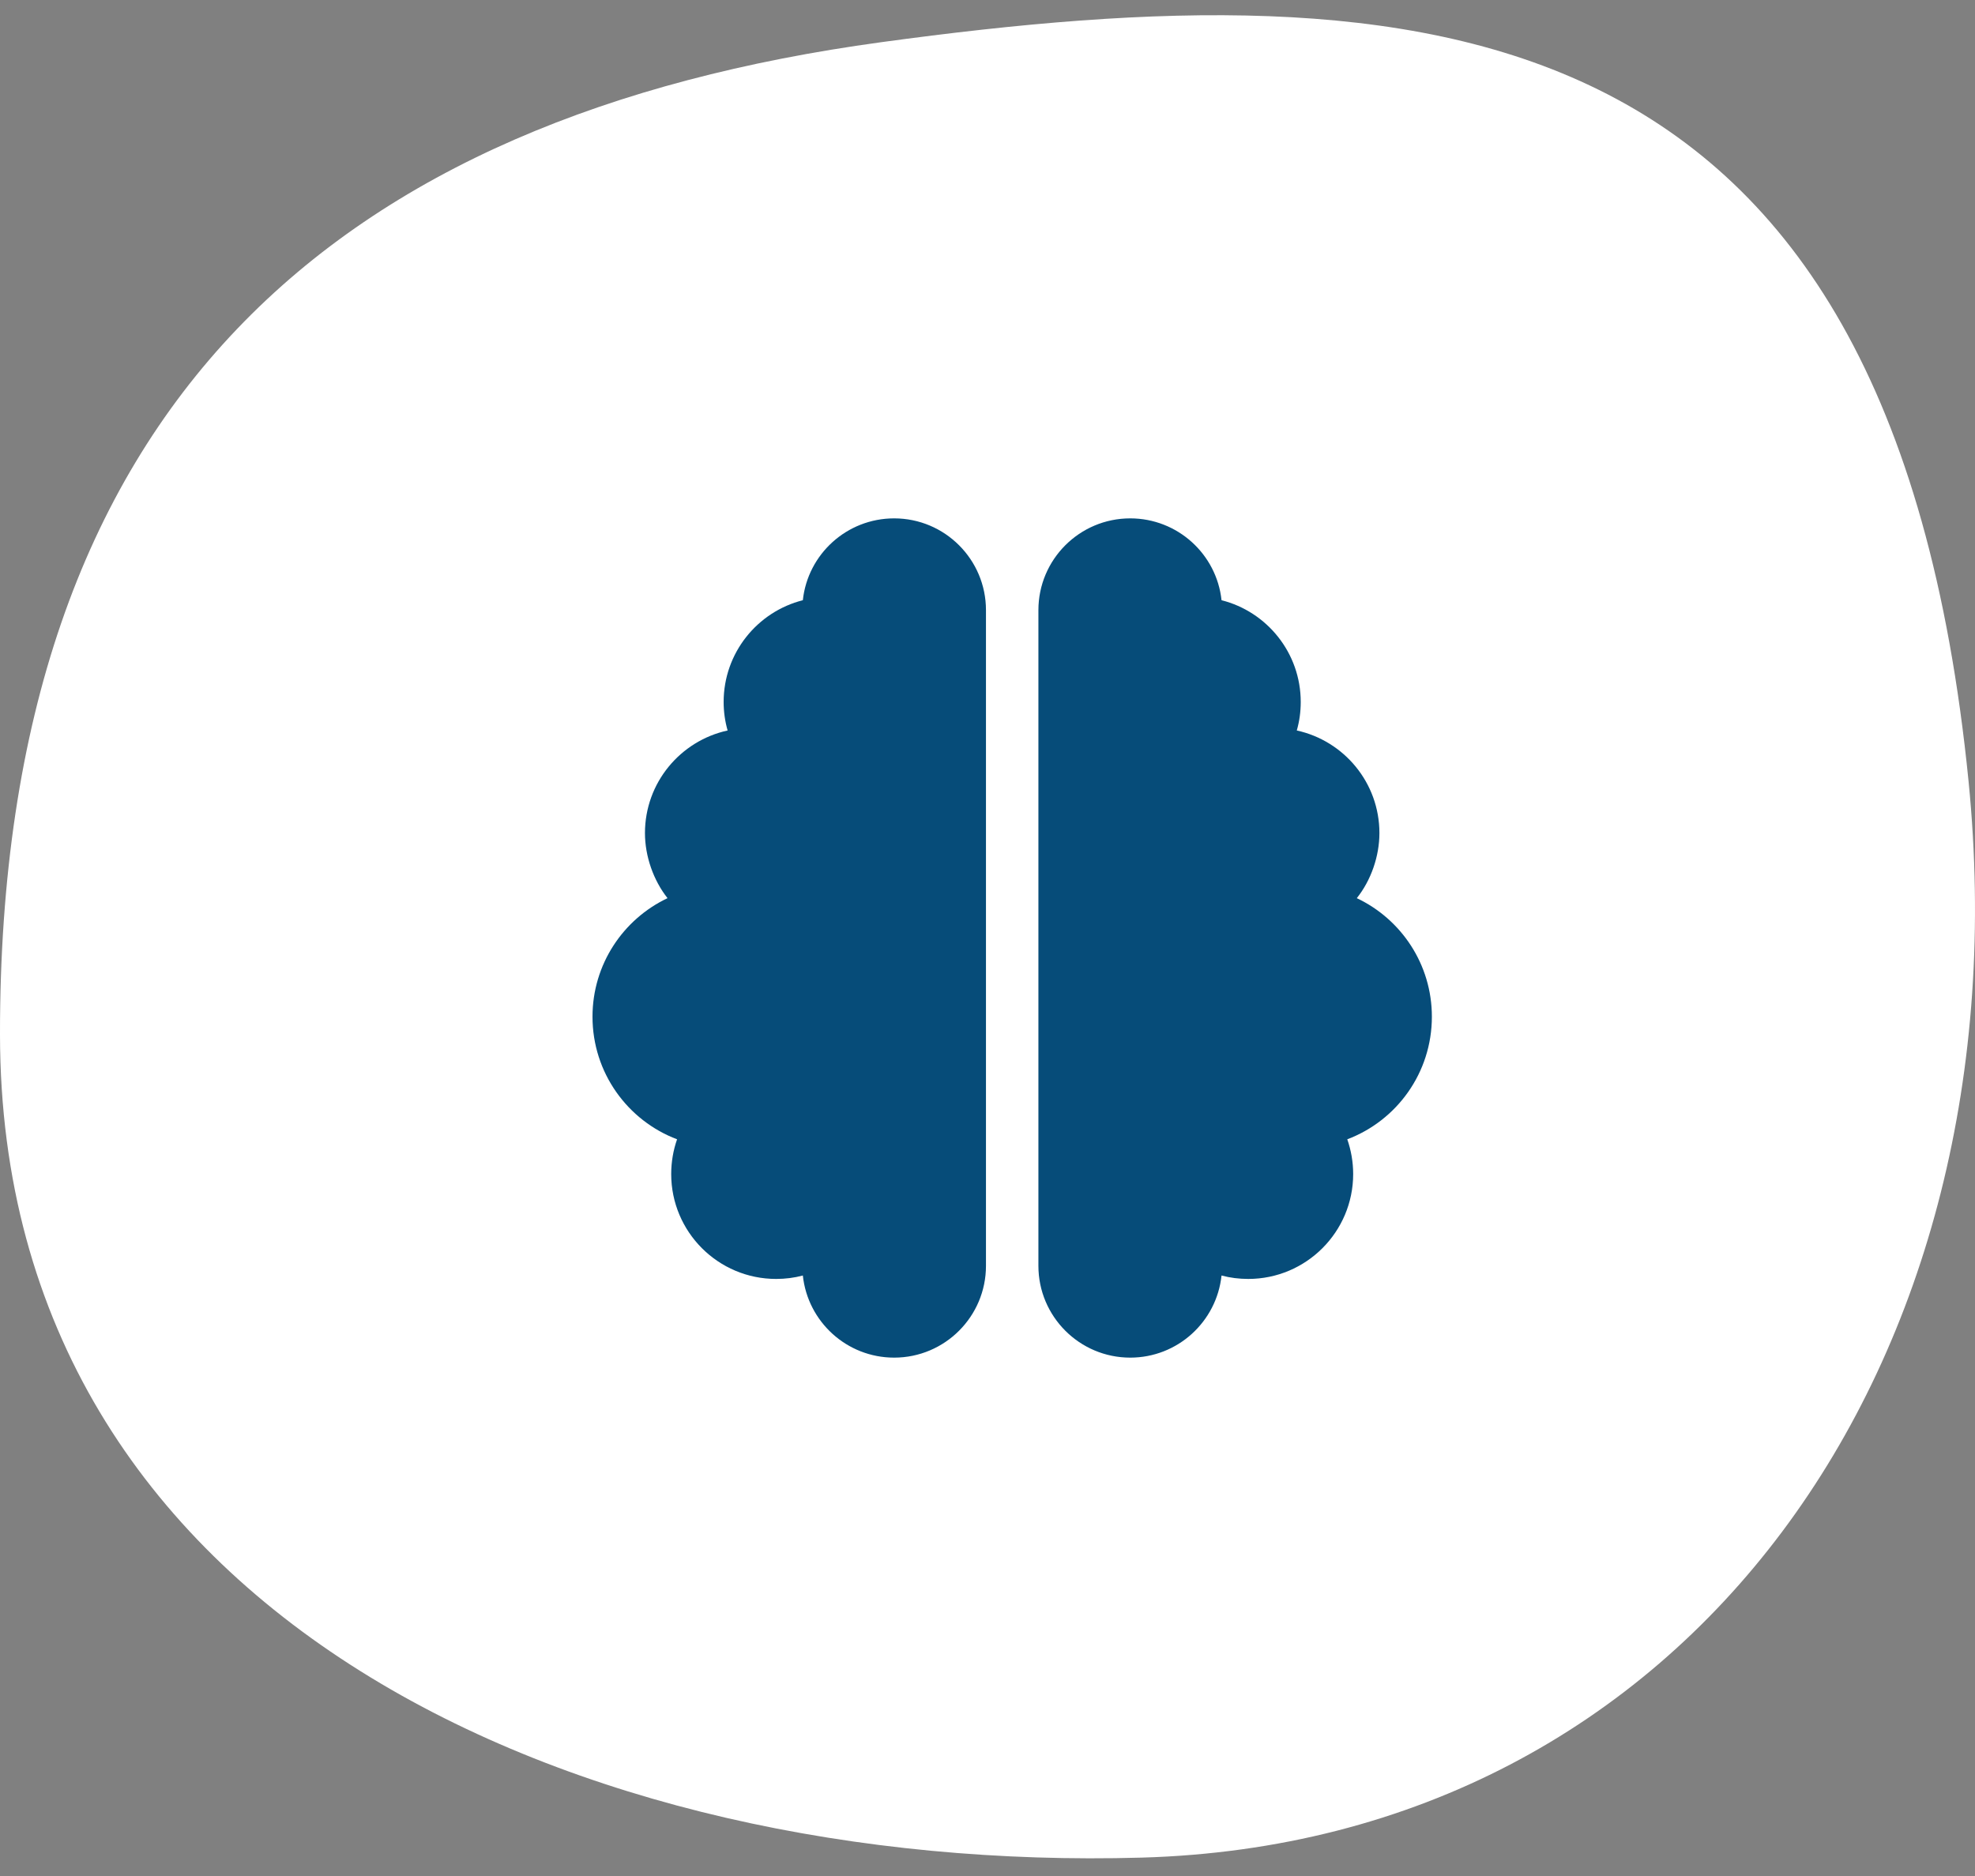
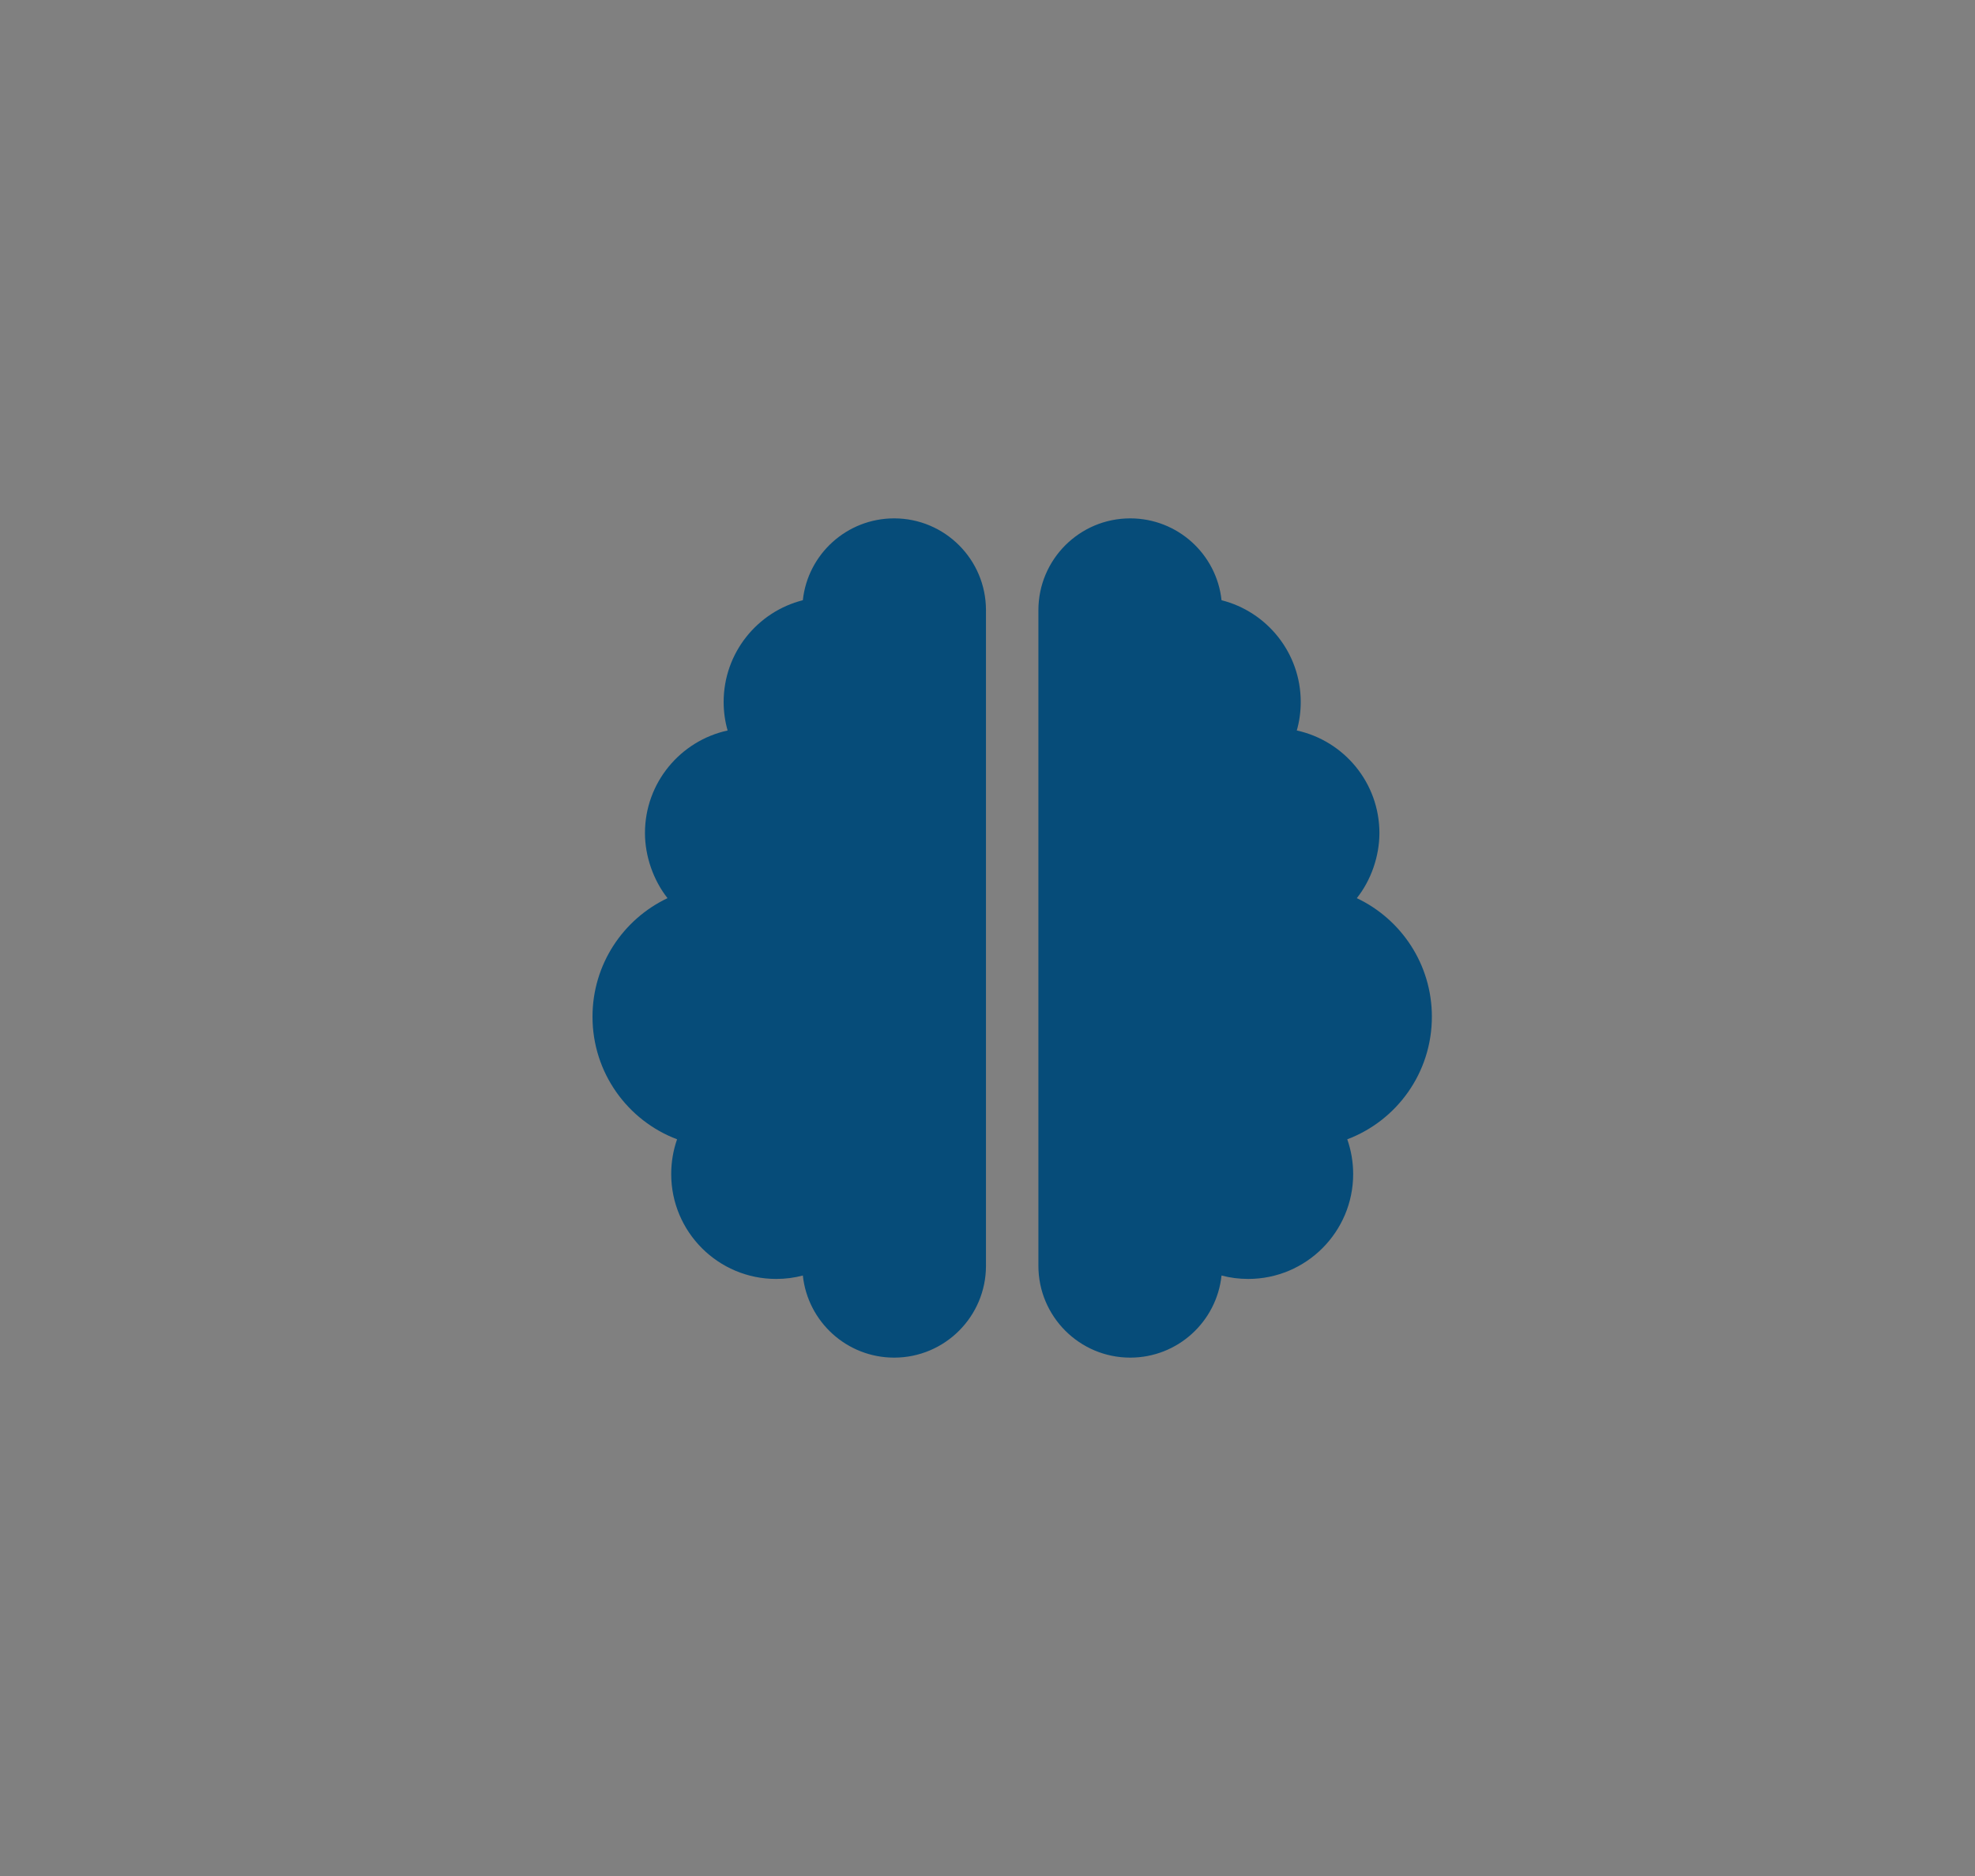
<svg xmlns="http://www.w3.org/2000/svg" width="80" height="76" viewBox="0 0 80 76" fill="none">
  <rect x="0" y="0" width="80" height="76" fill="#808080" stroke="none" />
-   <path fill-rule="evenodd" clip-rule="evenodd" d="M79.739 31.651C82.085 55.208 68.425 74.623 46.246 75.255C23.483 75.903 0.023 65.566 3.4469e-05 41.918C-0.025 16.29 13.729 4.71 35.699 1.709C57.669 -1.29 76.576 -0.11 79.739 31.651Z" fill="white" />
  <g clip-path="url(#clip0_1819_3196)">
    <path d="M36.219 21C38.271 21 39.938 22.665 39.938 24.719V51.281C39.938 53.333 38.271 55 36.219 55C34.3 55 32.719 53.546 32.52 51.673C32.175 51.766 31.809 51.812 31.438 51.812C29.09 51.812 27.188 49.907 27.188 47.562C27.188 47.071 27.272 46.593 27.426 46.155C25.423 45.398 24 43.459 24 41.188C24 39.069 25.242 37.236 27.039 36.386C26.467 35.663 26.125 34.686 26.125 33.75C26.125 31.711 27.559 30.011 29.473 29.593C29.368 29.228 29.312 28.836 29.312 28.438C29.312 26.449 30.68 24.78 32.52 24.316C32.719 22.452 34.3 21 36.219 21ZM49.48 24.316C51.319 24.78 52.688 26.449 52.688 28.438C52.688 28.836 52.634 29.228 52.528 29.593C54.441 30.011 55.875 31.711 55.875 33.75C55.875 34.686 55.536 35.663 54.959 36.386C56.758 37.236 58 39.069 58 41.188C58 43.459 56.579 45.398 54.573 46.155C54.726 46.593 54.812 47.071 54.812 47.562C54.812 49.907 52.907 51.812 50.562 51.812C50.191 51.812 49.825 51.766 49.48 51.673C49.281 53.546 47.7 55 45.781 55C43.729 55 42.062 53.333 42.062 51.281V24.719C42.062 22.665 43.729 21 45.781 21C47.7 21 49.281 22.452 49.48 24.316Z" fill="#064C79" />
  </g>
  <defs>
    <clipPath id="clip0_1819_3196">
      <rect width="34" height="34" fill="white" transform="translate(24 21)" />
    </clipPath>
  </defs>
</svg>